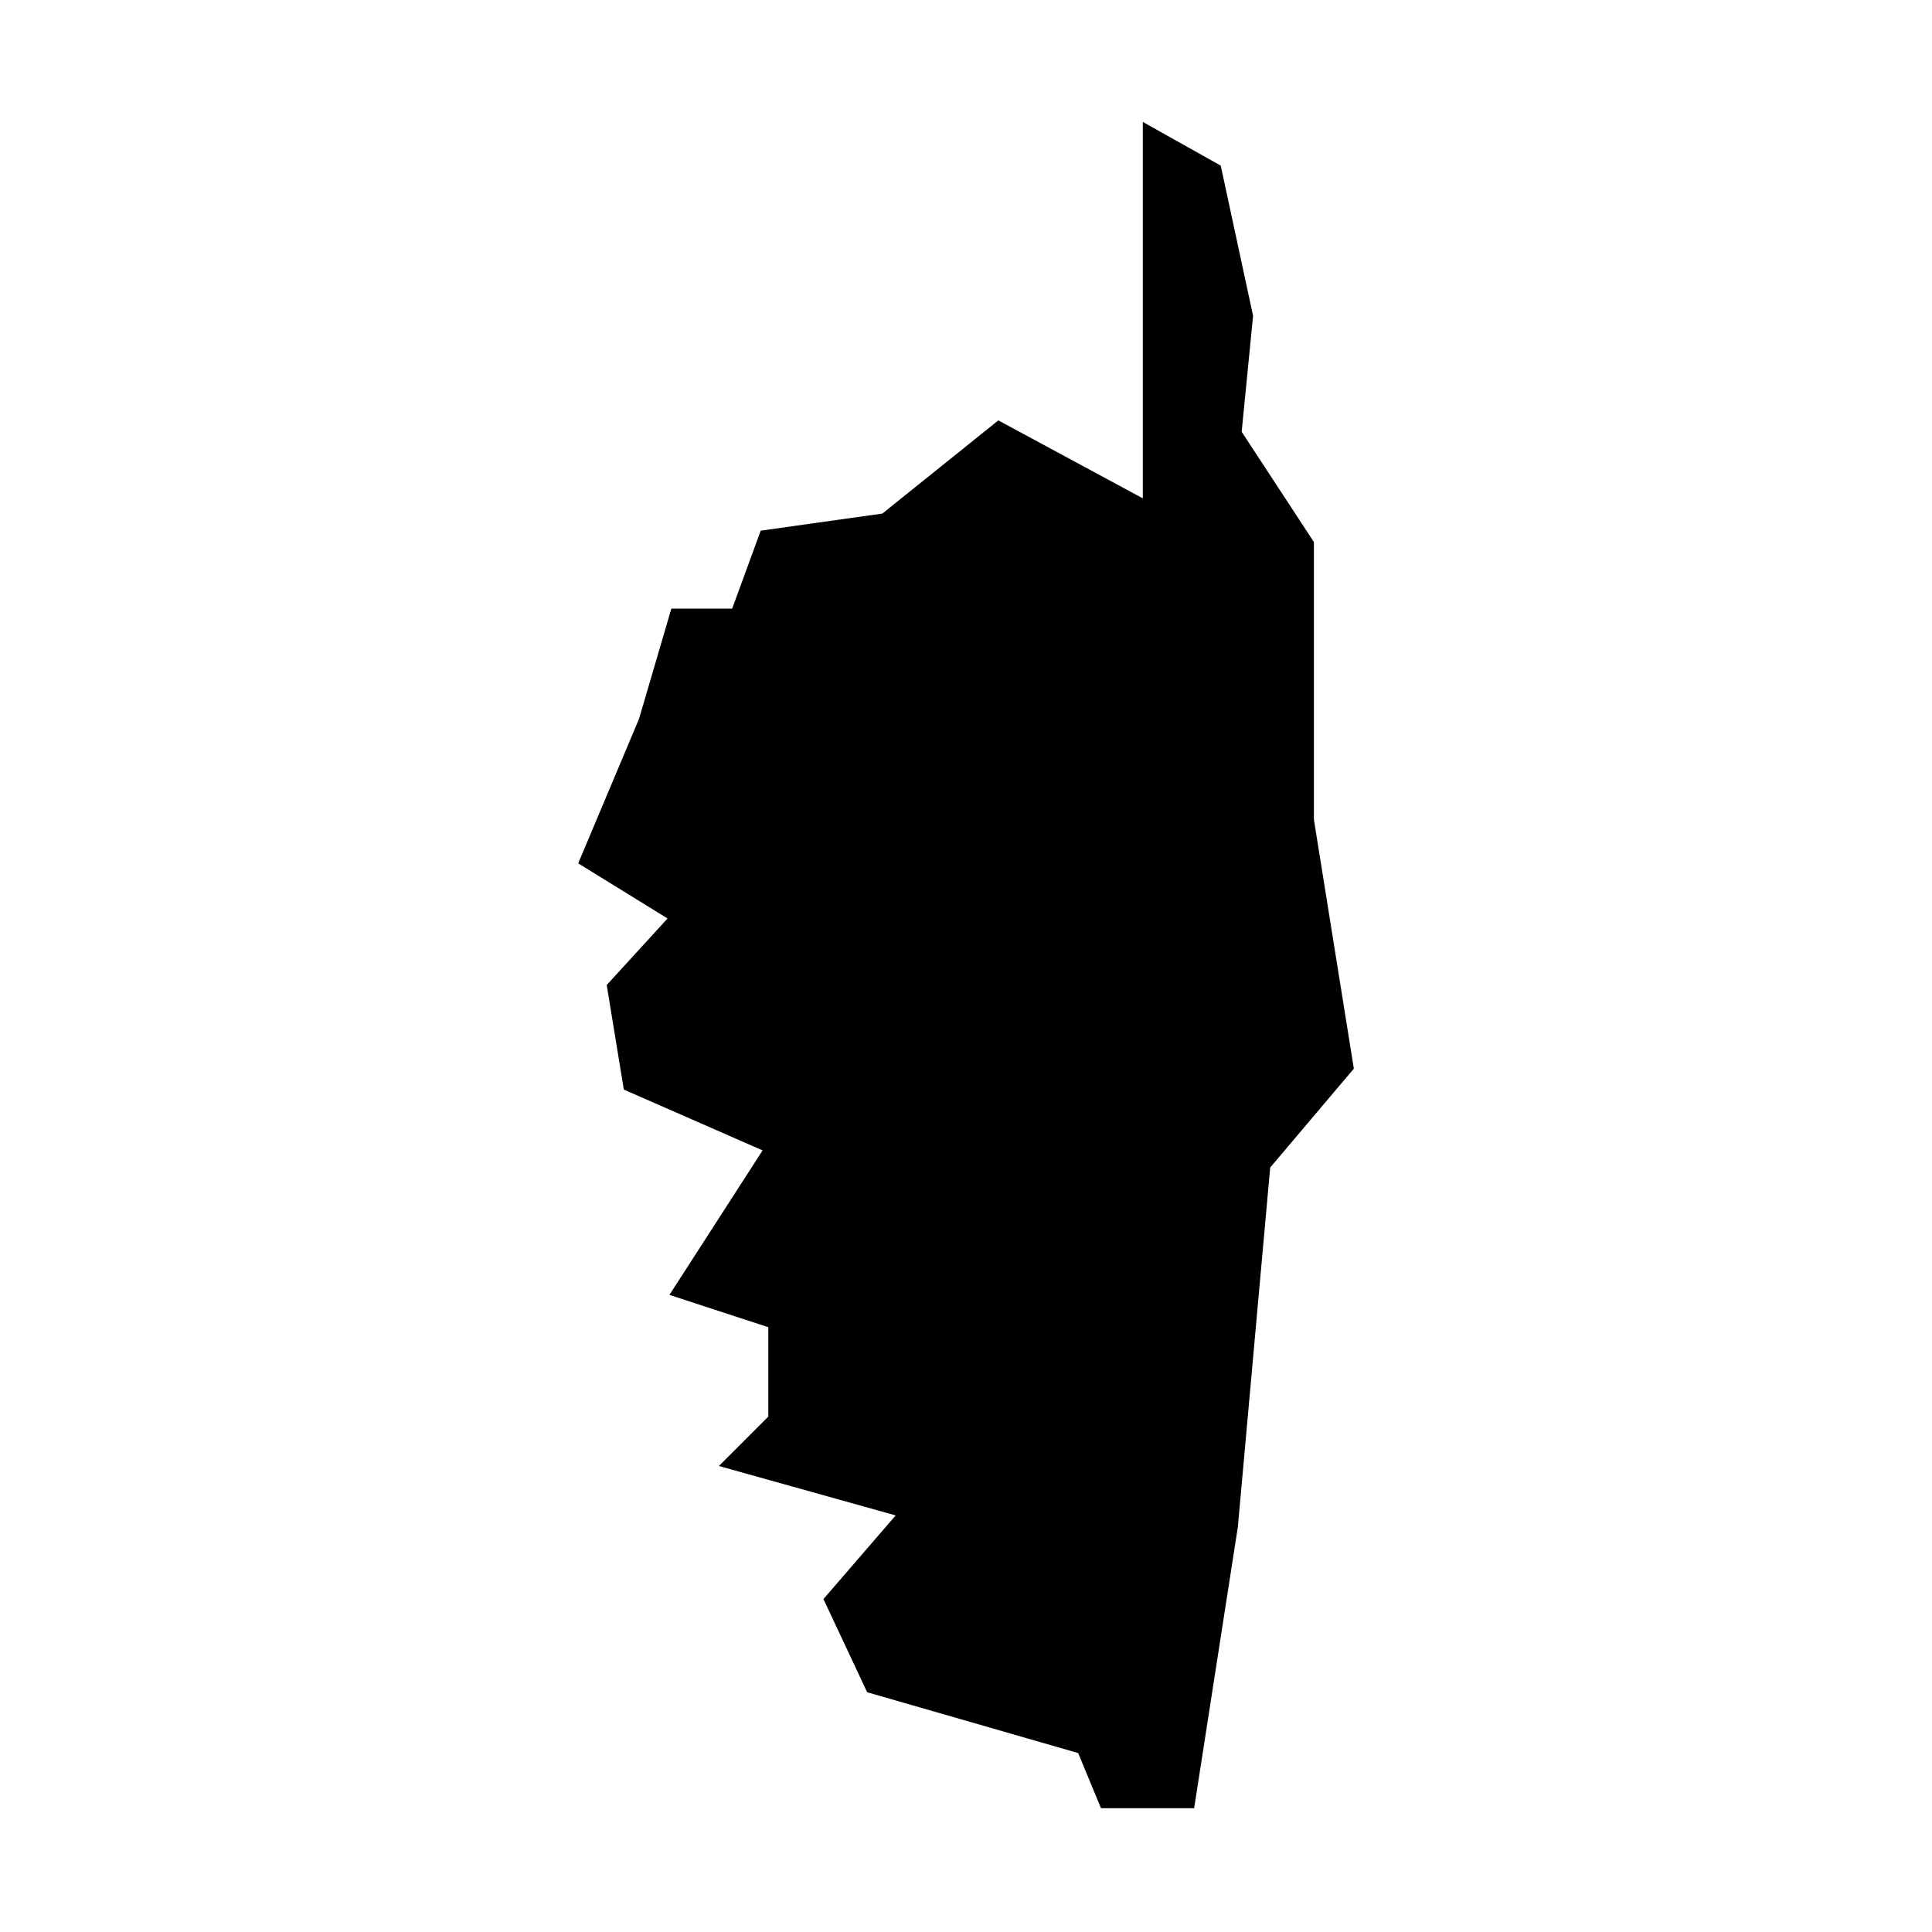
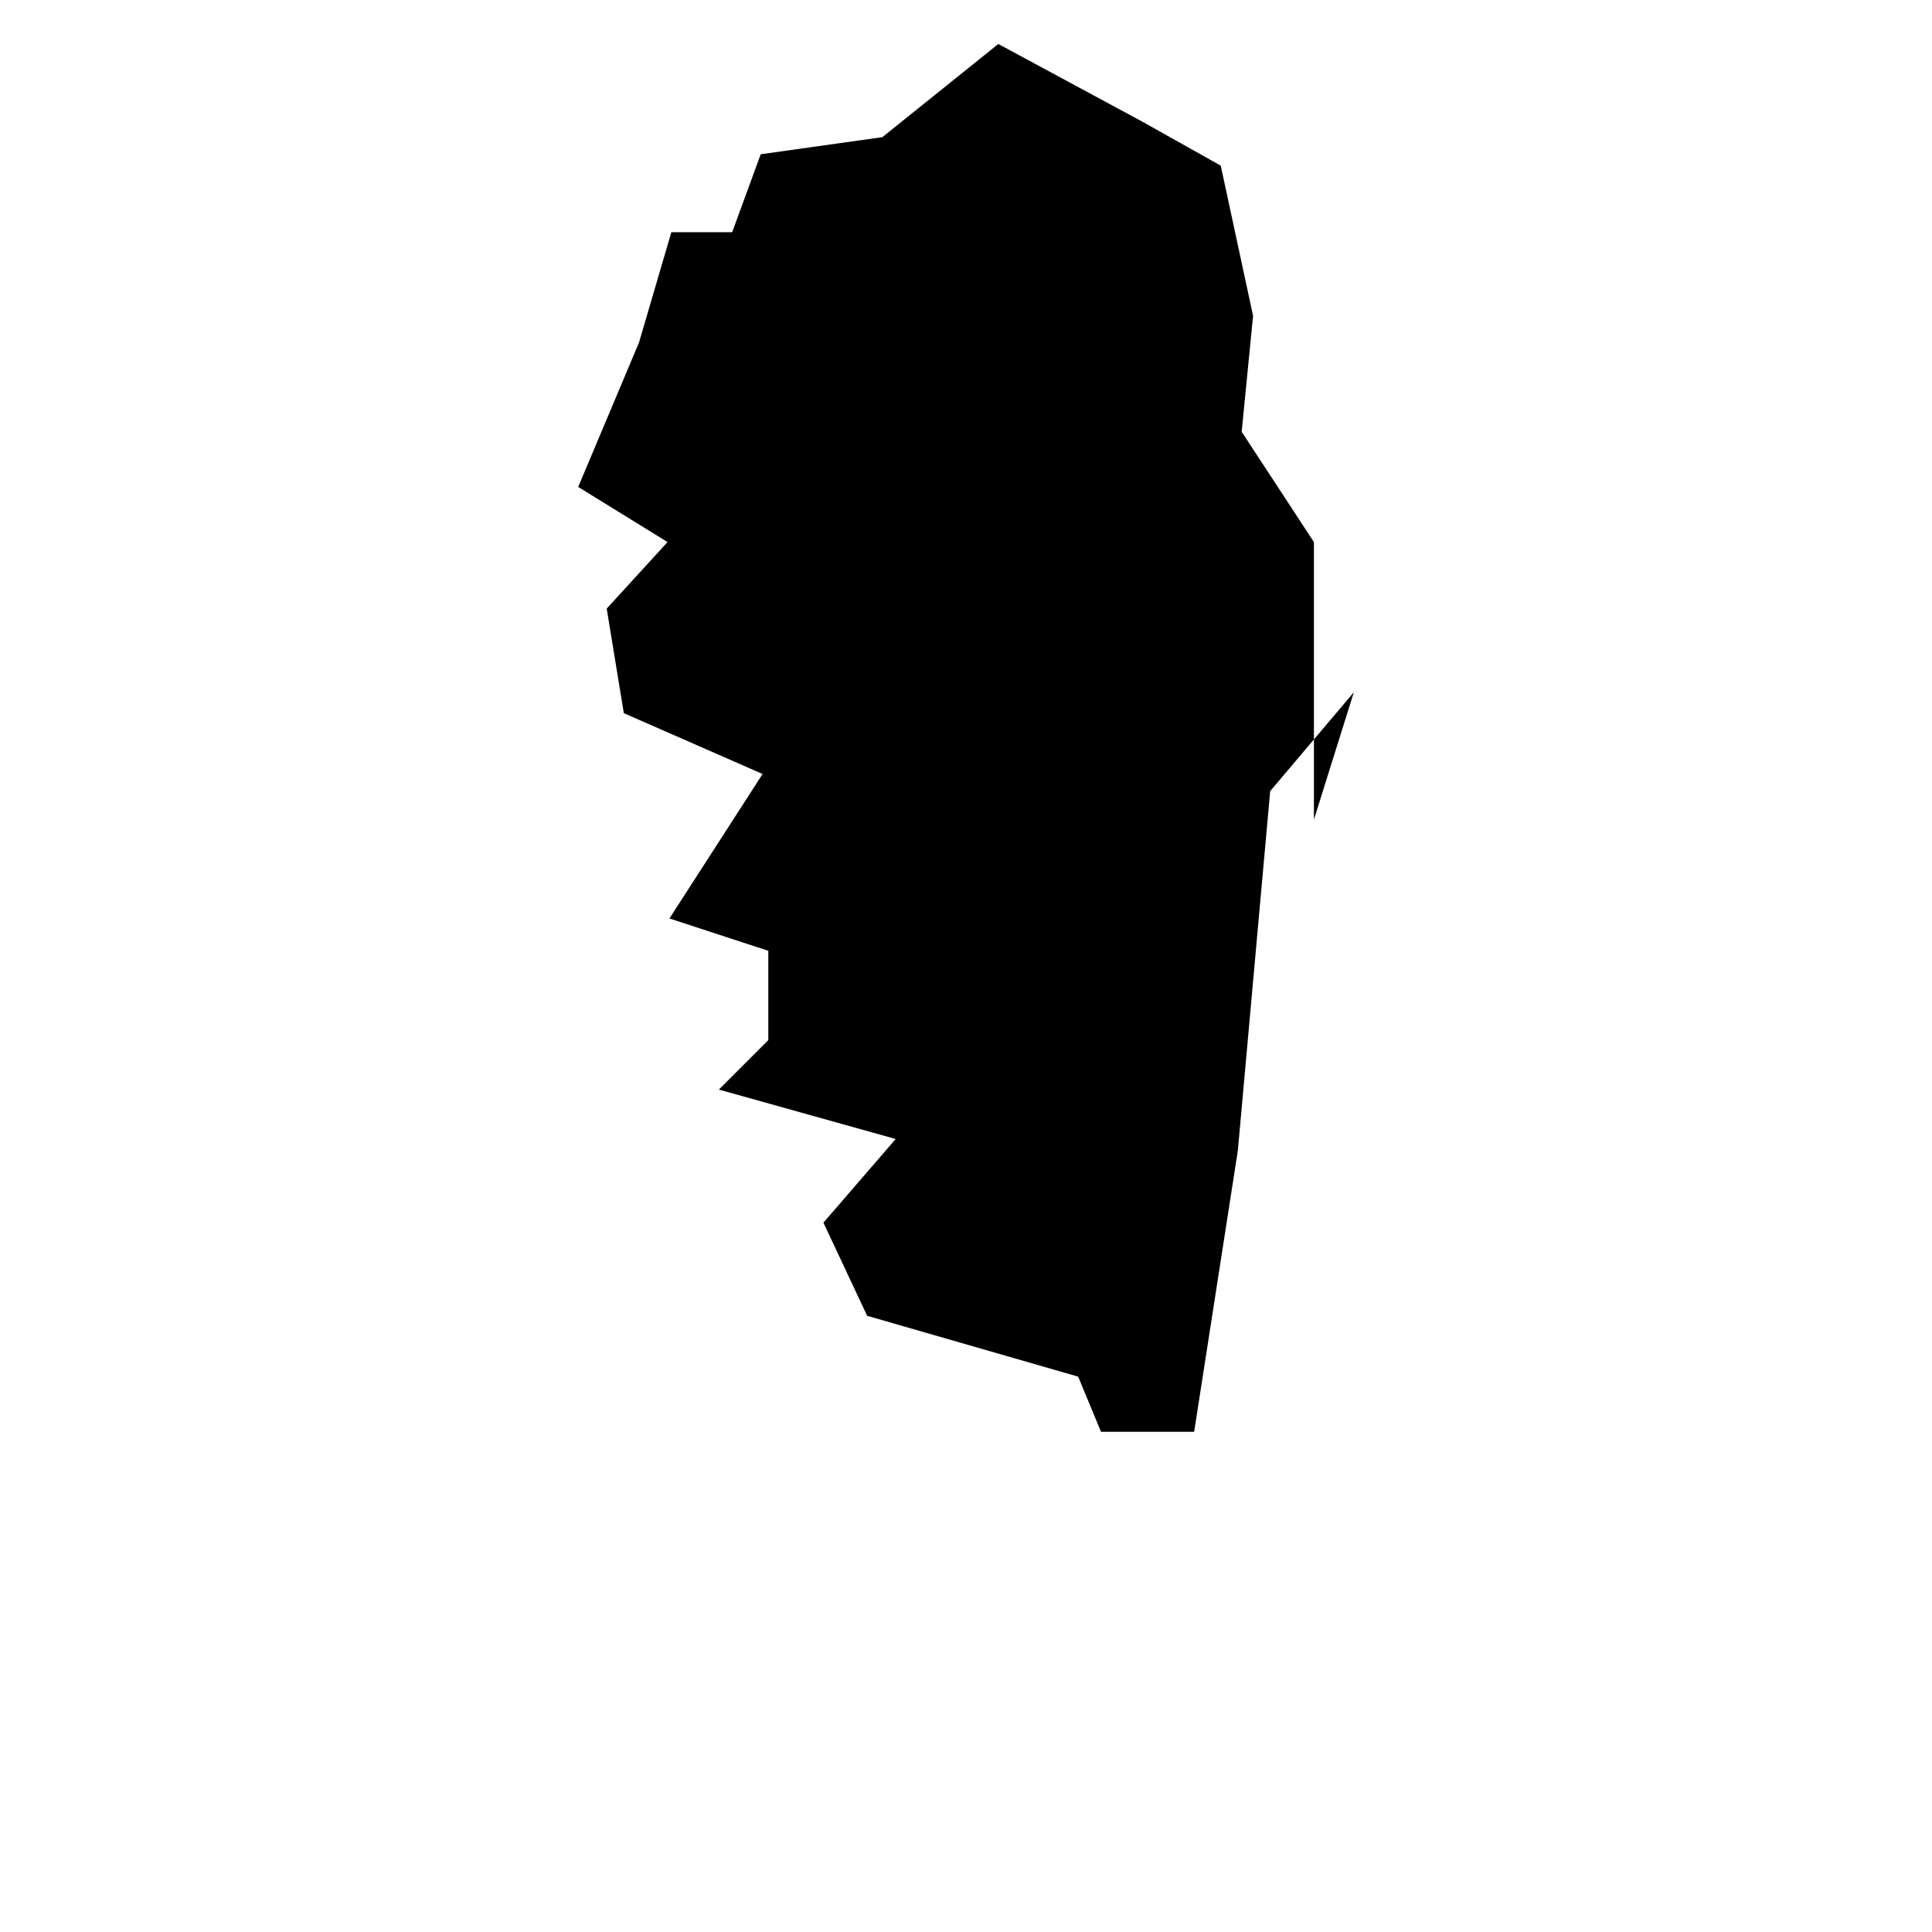
<svg xmlns="http://www.w3.org/2000/svg" fill="#000000" width="800px" height="800px" version="1.1" viewBox="144 144 512 512">
-   <path d="m492.2 361.21v-73.559l-19.145-29.223 3.023-30.73-8.566-39.801-20.656-11.586v99.754l-38.289-20.656-30.73 24.688-32.242 4.535-7.559 20.656h-16.121l-8.566 29.219-16.121 38.289 23.68 14.609-16.125 17.633 4.535 27.711 36.777 16.121-24.688 38.289 26.199 8.566v23.68l-13.098 13.098 46.855 13.098-19.145 22.168 11.586 24.688 55.922 16.121 6.047 14.609h24.688l11.586-74.562 8.566-95.219 22.168-26.199z" />
+   <path d="m492.2 361.21v-73.559l-19.145-29.223 3.023-30.73-8.566-39.801-20.656-11.586l-38.289-20.656-30.73 24.688-32.242 4.535-7.559 20.656h-16.121l-8.566 29.219-16.121 38.289 23.68 14.609-16.125 17.633 4.535 27.711 36.777 16.121-24.688 38.289 26.199 8.566v23.68l-13.098 13.098 46.855 13.098-19.145 22.168 11.586 24.688 55.922 16.121 6.047 14.609h24.688l11.586-74.562 8.566-95.219 22.168-26.199z" />
</svg>